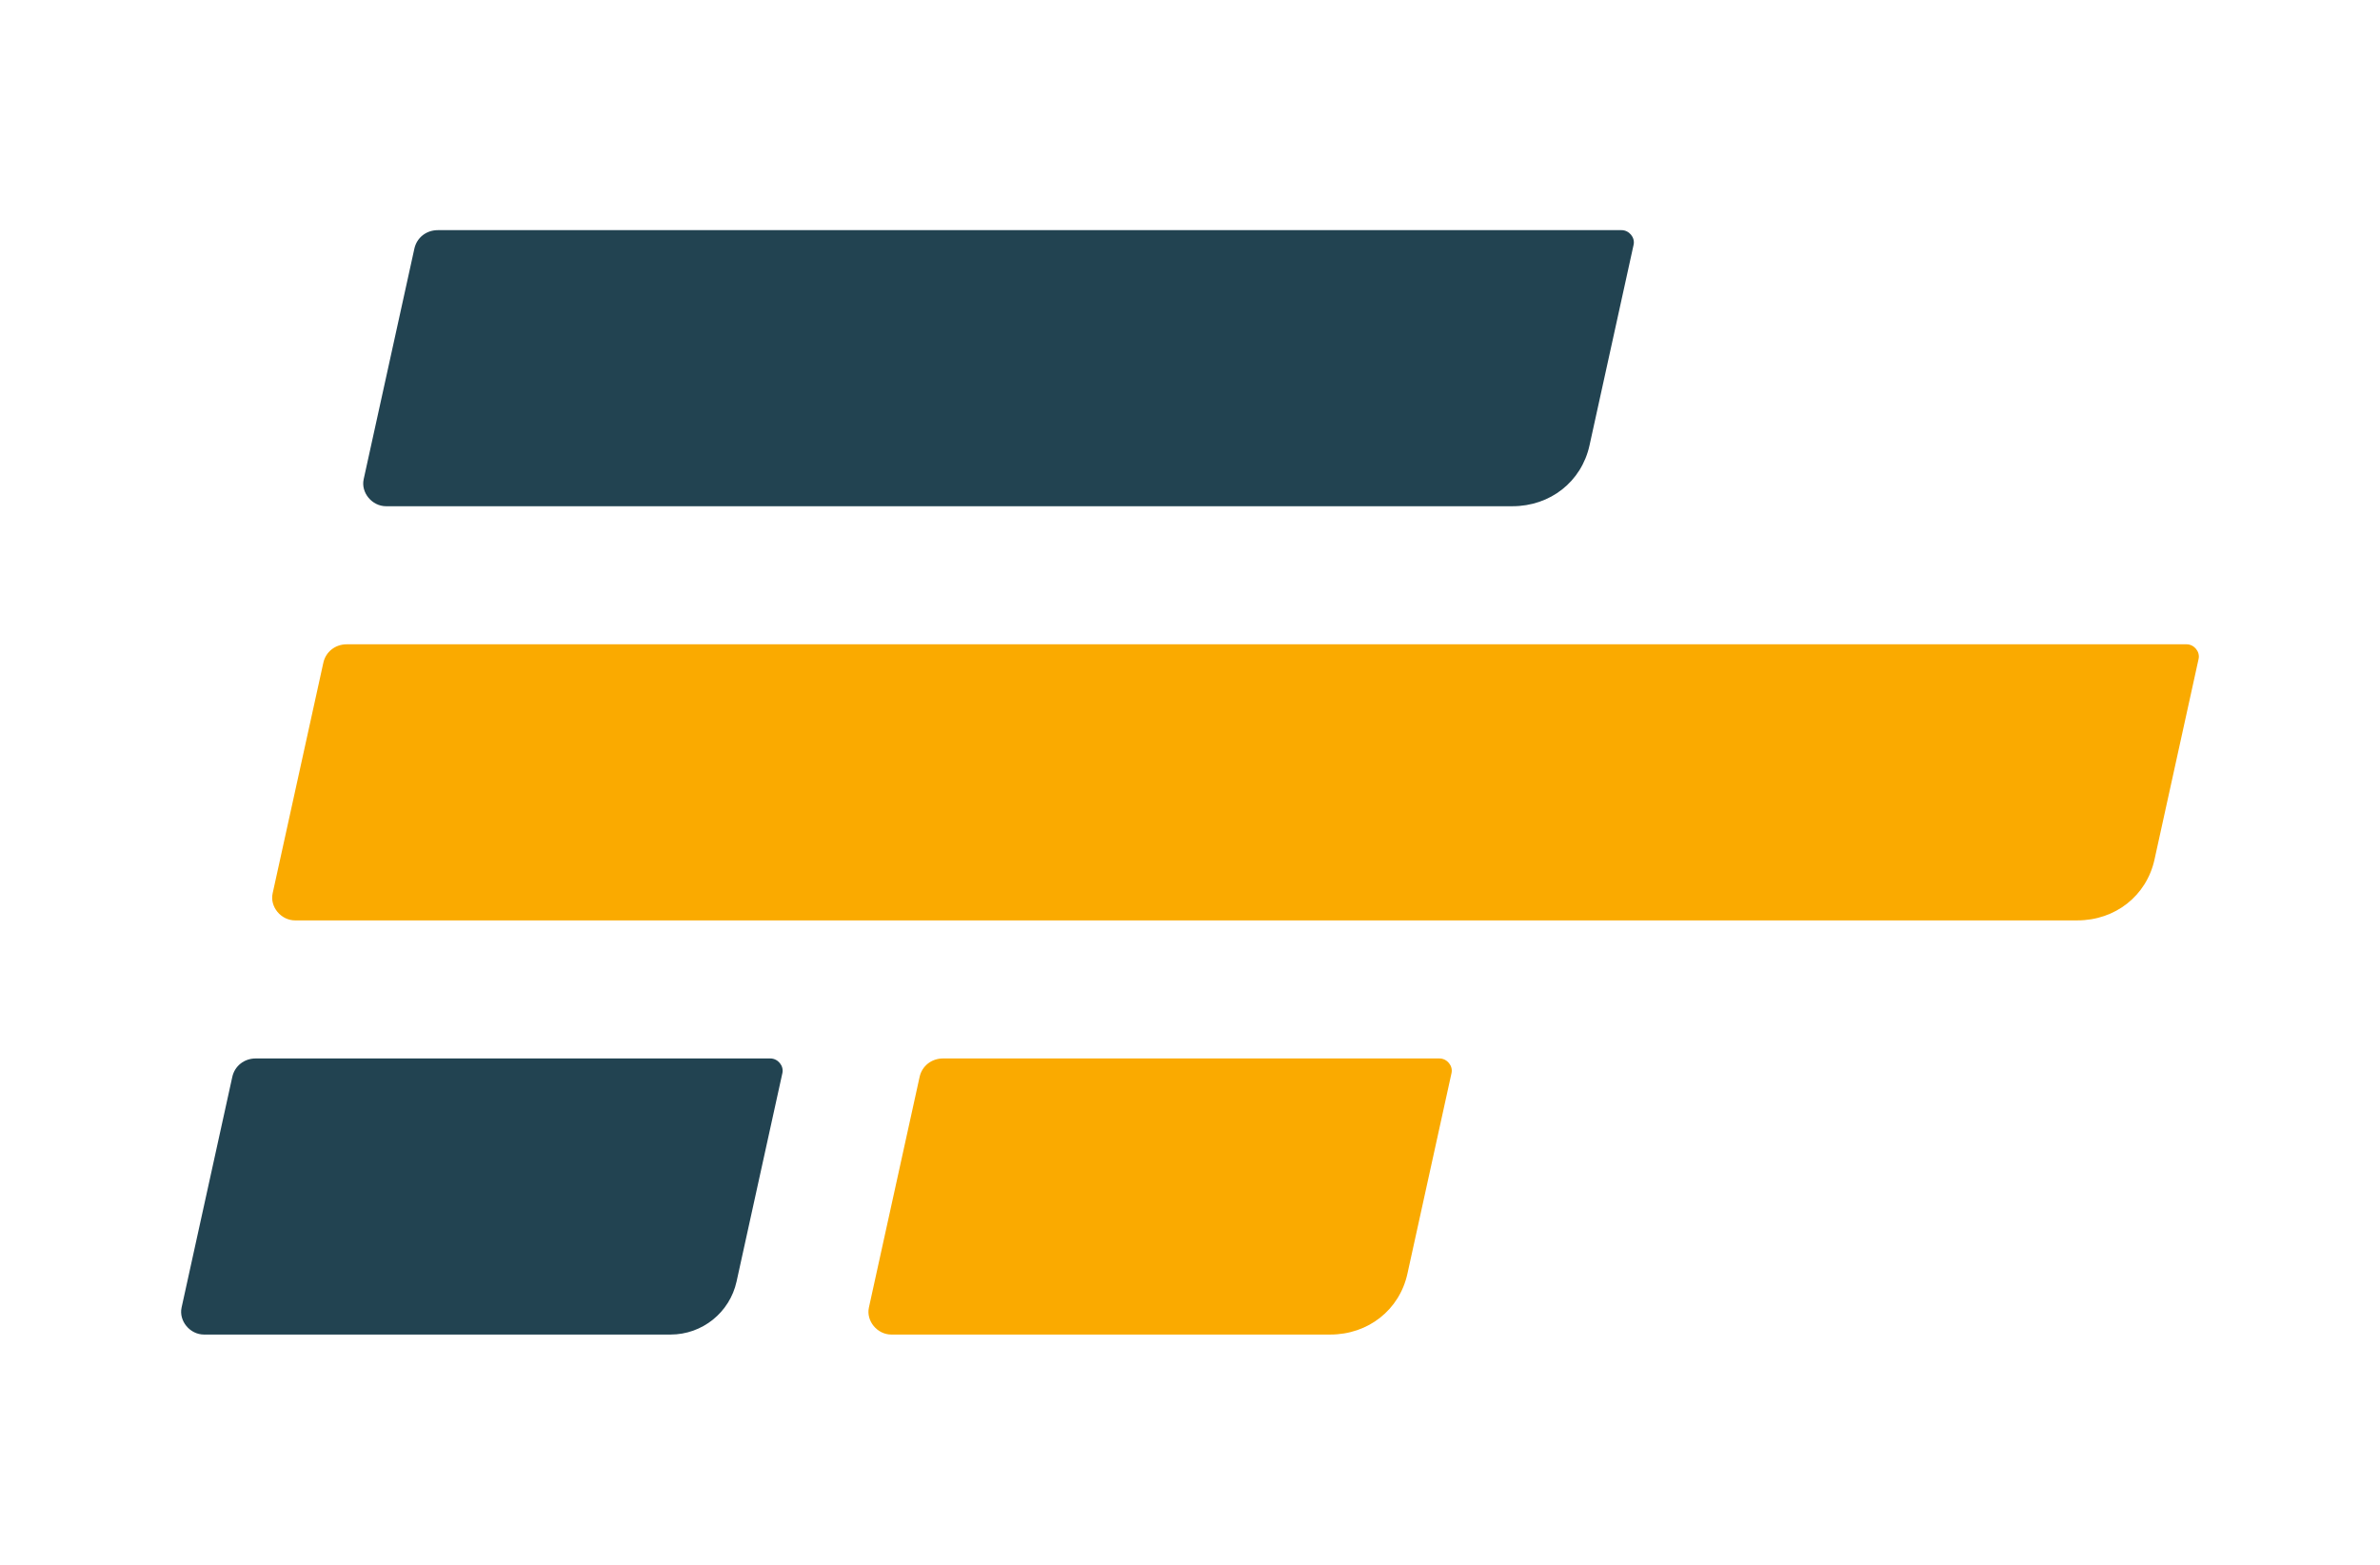
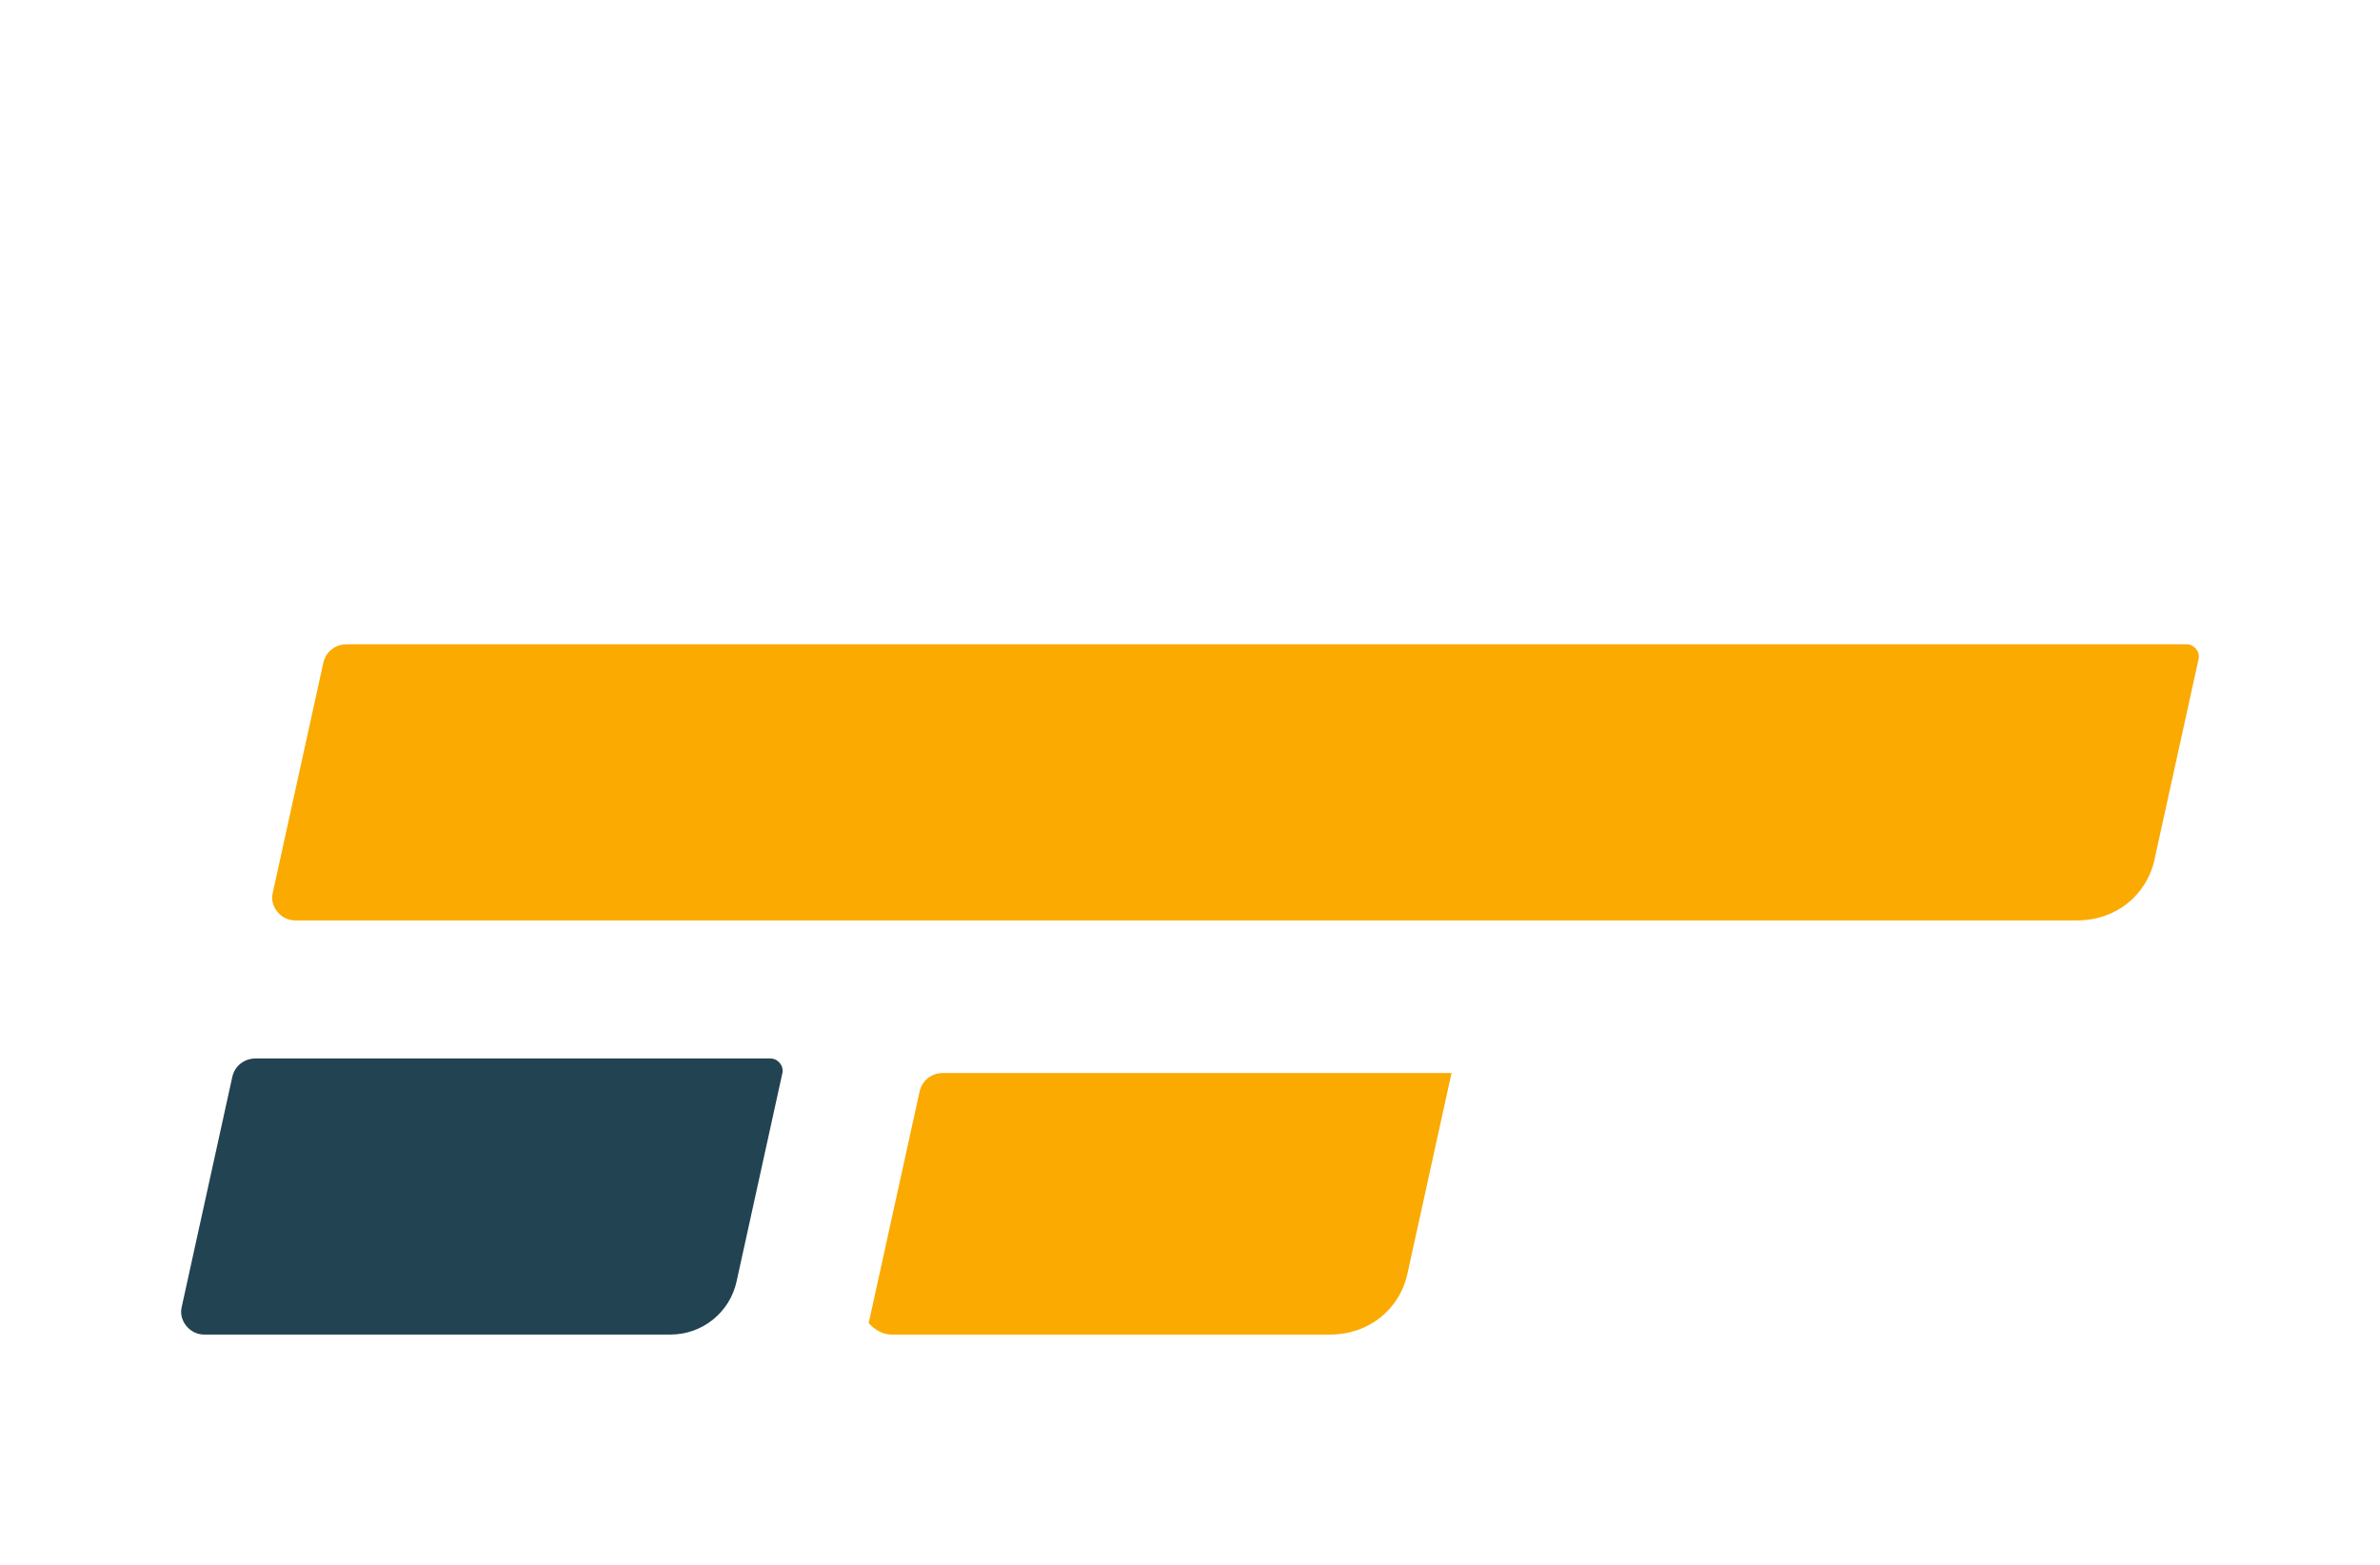
<svg xmlns="http://www.w3.org/2000/svg" version="1.1" id="Layer_1" x="0px" y="0px" viewBox="0 0 1500 986.21" style="enable-background:new 0 0 1500 986.21;" xml:space="preserve">
  <style type="text/css">
	.st0{fill:#224351;}
	.st1{fill:#FAAA00;}
</style>
  <g>
-     <path class="st0" d="M1001.79,280.74l27.8-126.49c1-4.56-2.84-9.19-7.61-9.19H275.94c-7.27,0-13.25,4.72-14.78,11.65l-31.95,145.33   c-1.86,8.44,5.26,17.03,14.11,17.03h709.86C977.09,319.08,996.77,303.56,1001.79,280.74z" />
    <path class="st1" d="M203.78,417.75l-31.95,145.33c-1.86,8.44,5.26,17.03,14.11,17.03h1123.33c23.91,0,43.6-15.53,48.61-38.34   l27.8-126.49c1-4.56-2.84-9.19-7.61-9.19H218.56C211.29,406.09,205.31,410.81,203.78,417.75z" />
    <path class="st0" d="M128.56,841.15h294.07c20,0,37.3-13.91,41.6-33.45l28.88-131.38c1-4.56-2.84-9.19-7.61-9.19H161.18   c-7.27,0-13.25,4.72-14.78,11.65l-31.95,145.33C112.6,832.56,119.71,841.15,128.56,841.15z" />
-     <path class="st1" d="M561.74,841.15h276.68c23.91,0,43.6-15.53,48.61-38.34l27.8-126.49c1-4.56-2.84-9.19-7.61-9.19H594.36   c-7.27,0-13.25,4.72-14.78,11.65l-31.95,145.33C545.78,832.56,552.89,841.15,561.74,841.15z" />
+     <path class="st1" d="M561.74,841.15h276.68c23.91,0,43.6-15.53,48.61-38.34l27.8-126.49H594.36   c-7.27,0-13.25,4.72-14.78,11.65l-31.95,145.33C545.78,832.56,552.89,841.15,561.74,841.15z" />
  </g>
</svg>